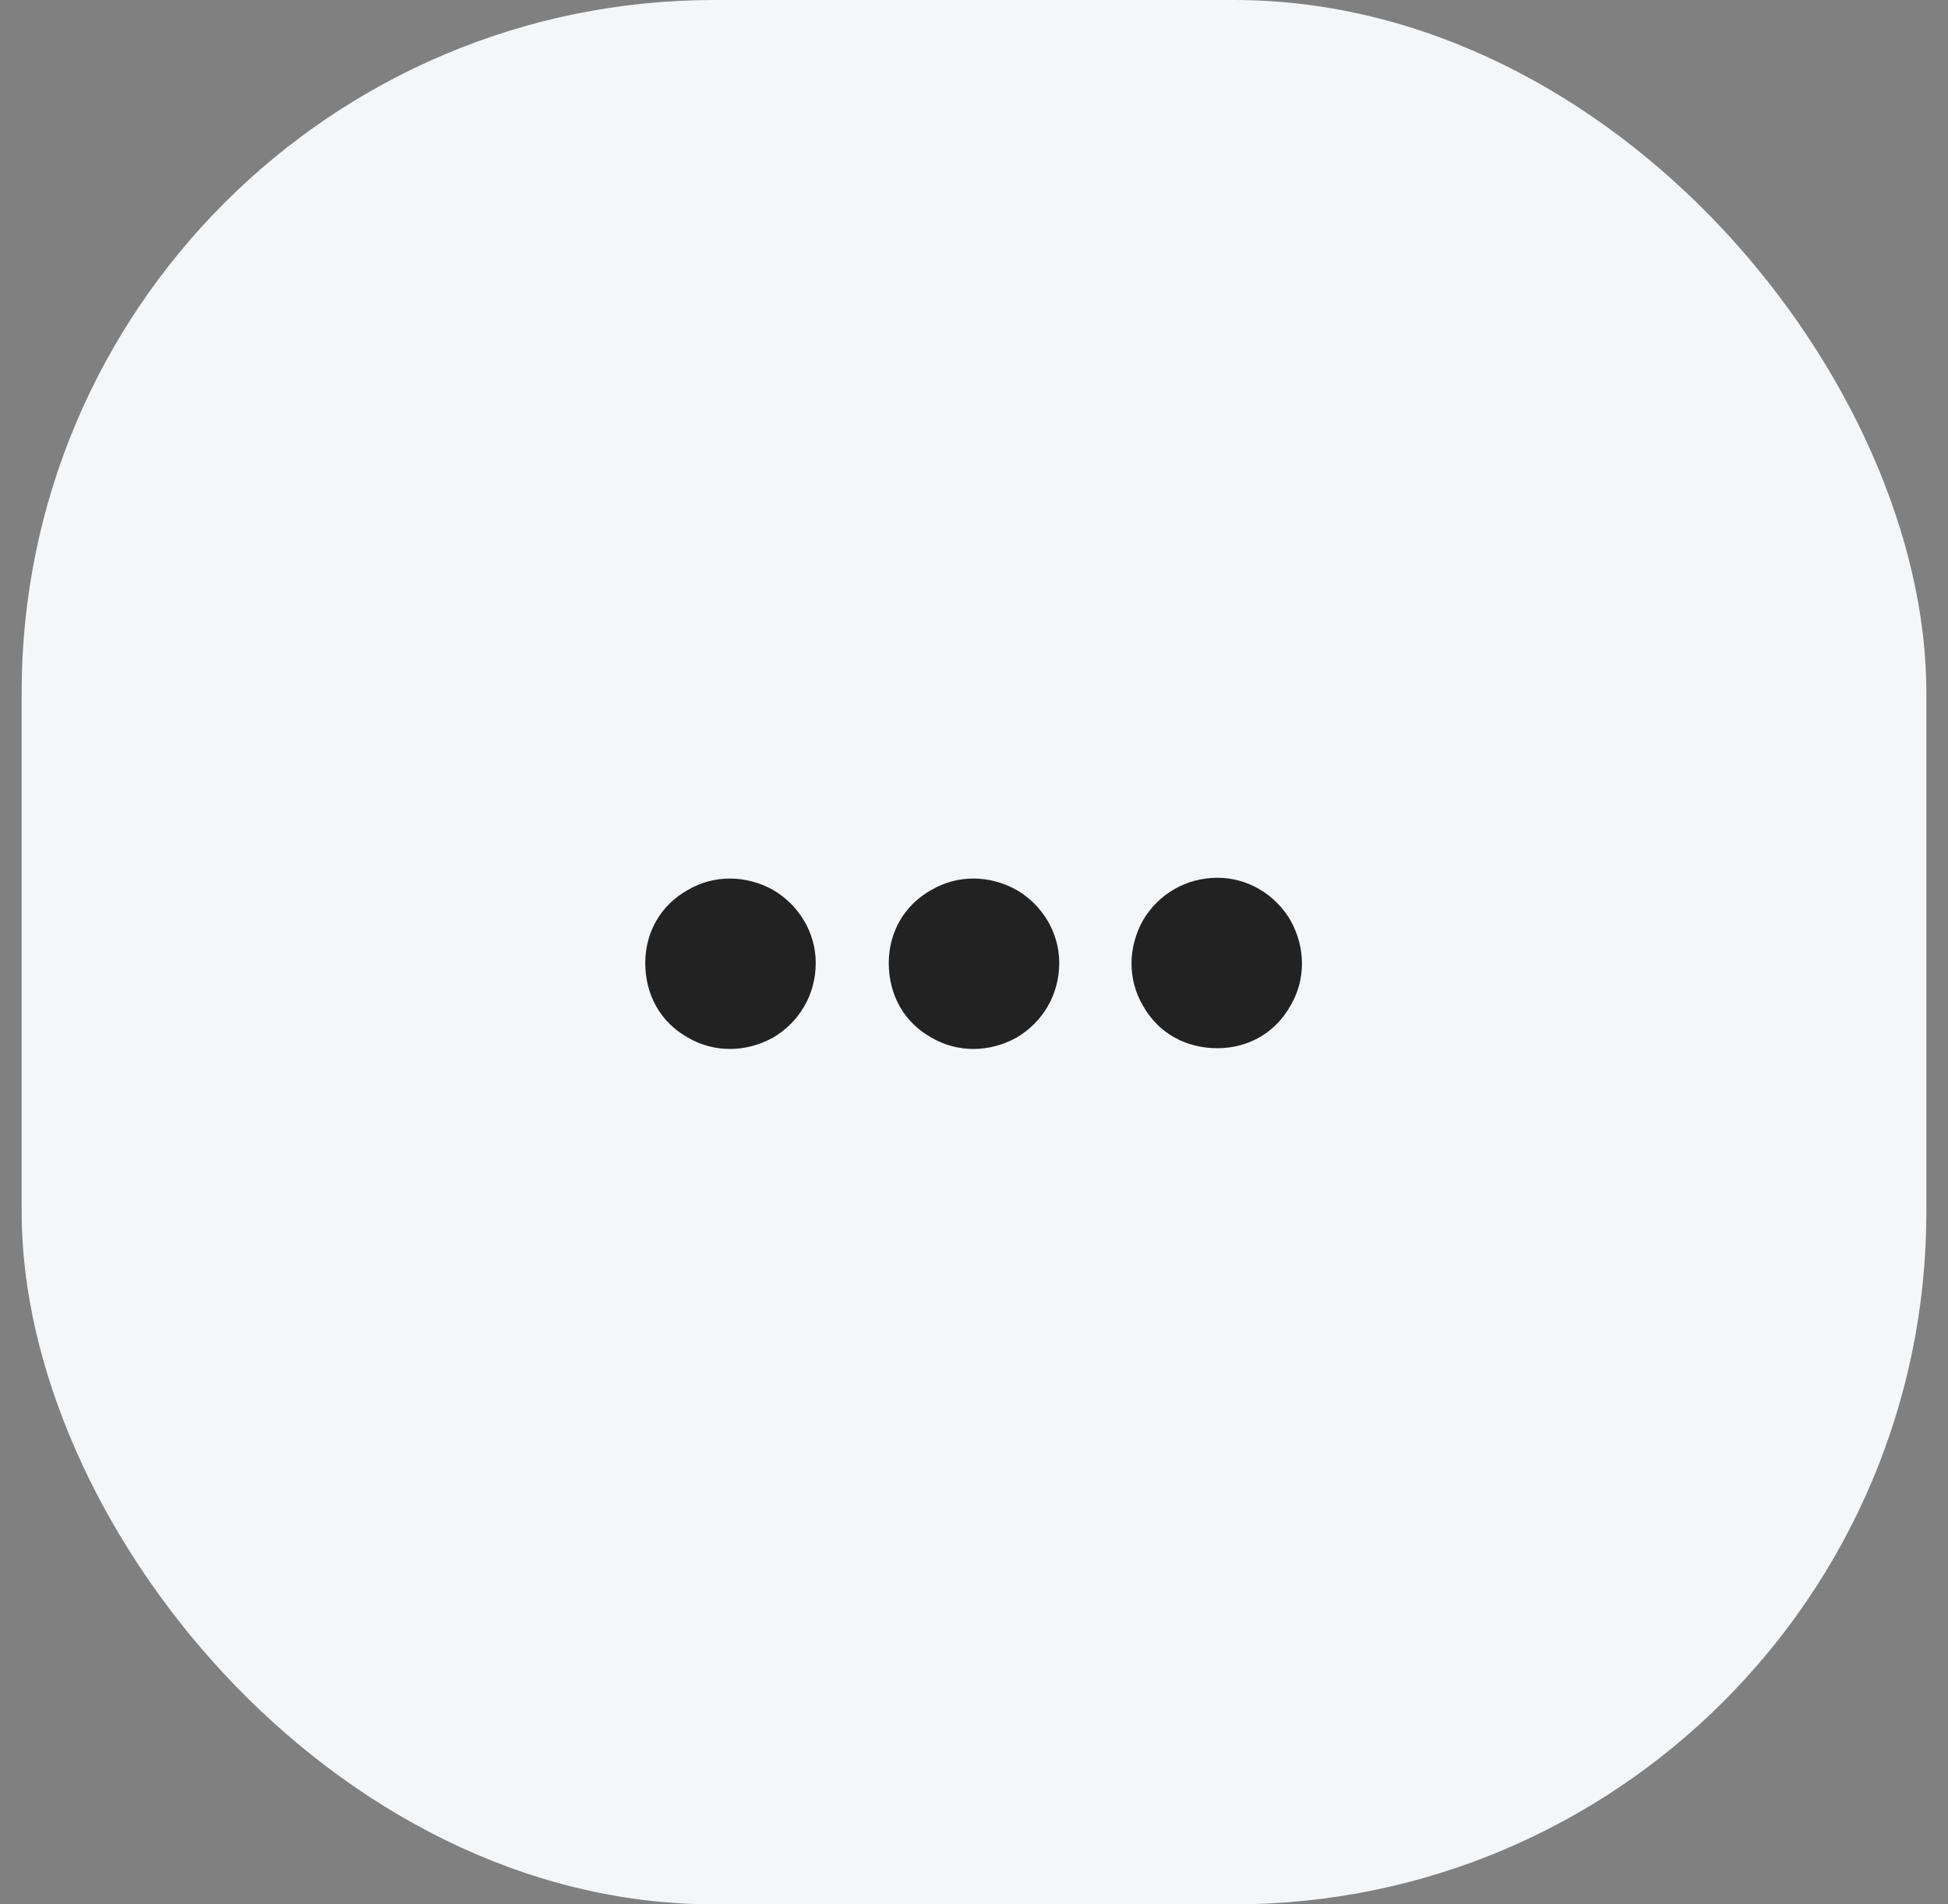
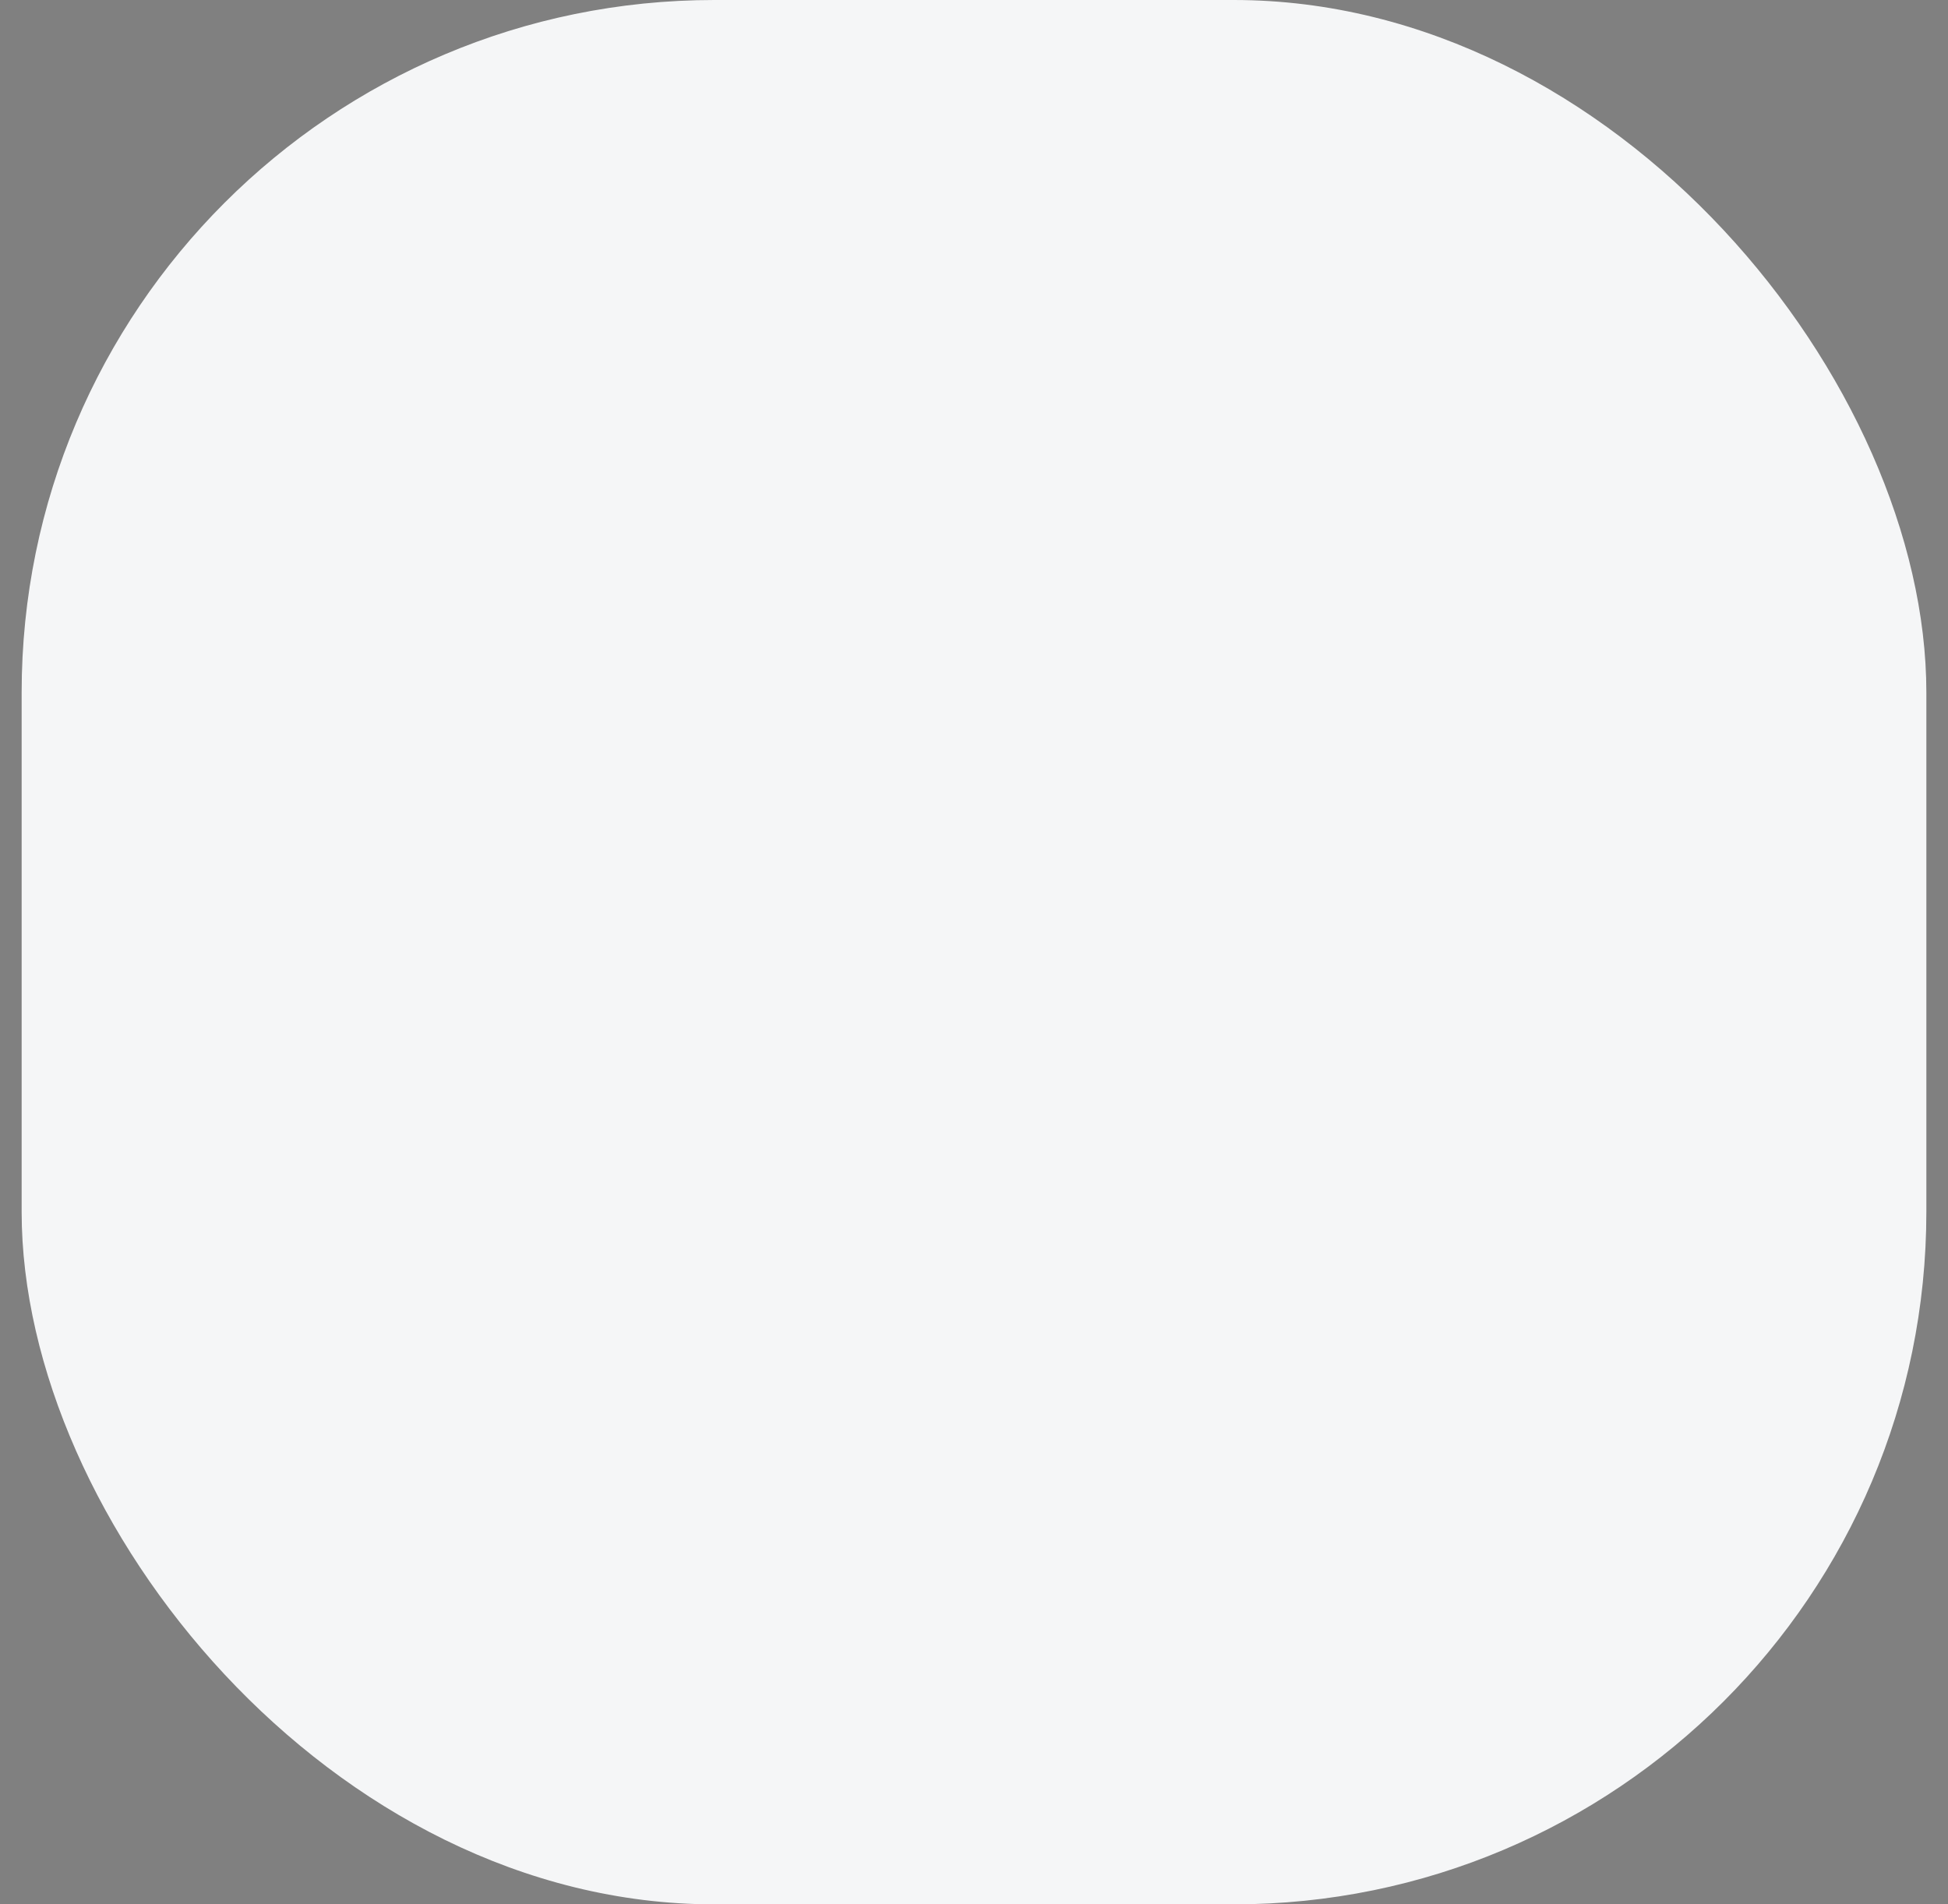
<svg xmlns="http://www.w3.org/2000/svg" width="45" height="44" viewBox="0 0 45 44" fill="none">
  <rect x="0" y="0" width="45" height="44" fill="#808080" stroke="none" />
  <rect x="0.5" width="44" height="44" rx="16" fill="#F5F6F7" />
-   <path d="M14.906 22.25C14.906 21.547 15.258 20.914 15.891 20.562C16.488 20.211 17.227 20.211 17.859 20.562C18.457 20.914 18.844 21.547 18.844 22.25C18.844 22.988 18.457 23.621 17.859 23.973C17.227 24.324 16.488 24.324 15.891 23.973C15.258 23.621 14.906 22.988 14.906 22.25ZM20.531 22.25C20.531 21.547 20.883 20.914 21.516 20.562C22.113 20.211 22.852 20.211 23.484 20.562C24.082 20.914 24.469 21.547 24.469 22.25C24.469 22.988 24.082 23.621 23.484 23.973C22.852 24.324 22.113 24.324 21.516 23.973C20.883 23.621 20.531 22.988 20.531 22.25ZM28.125 20.281C28.828 20.281 29.461 20.668 29.812 21.266C30.164 21.898 30.164 22.637 29.812 23.234C29.461 23.867 28.828 24.219 28.125 24.219C27.387 24.219 26.754 23.867 26.402 23.234C26.051 22.637 26.051 21.898 26.402 21.266C26.754 20.668 27.387 20.281 28.125 20.281Z" fill="#222222" />
</svg>